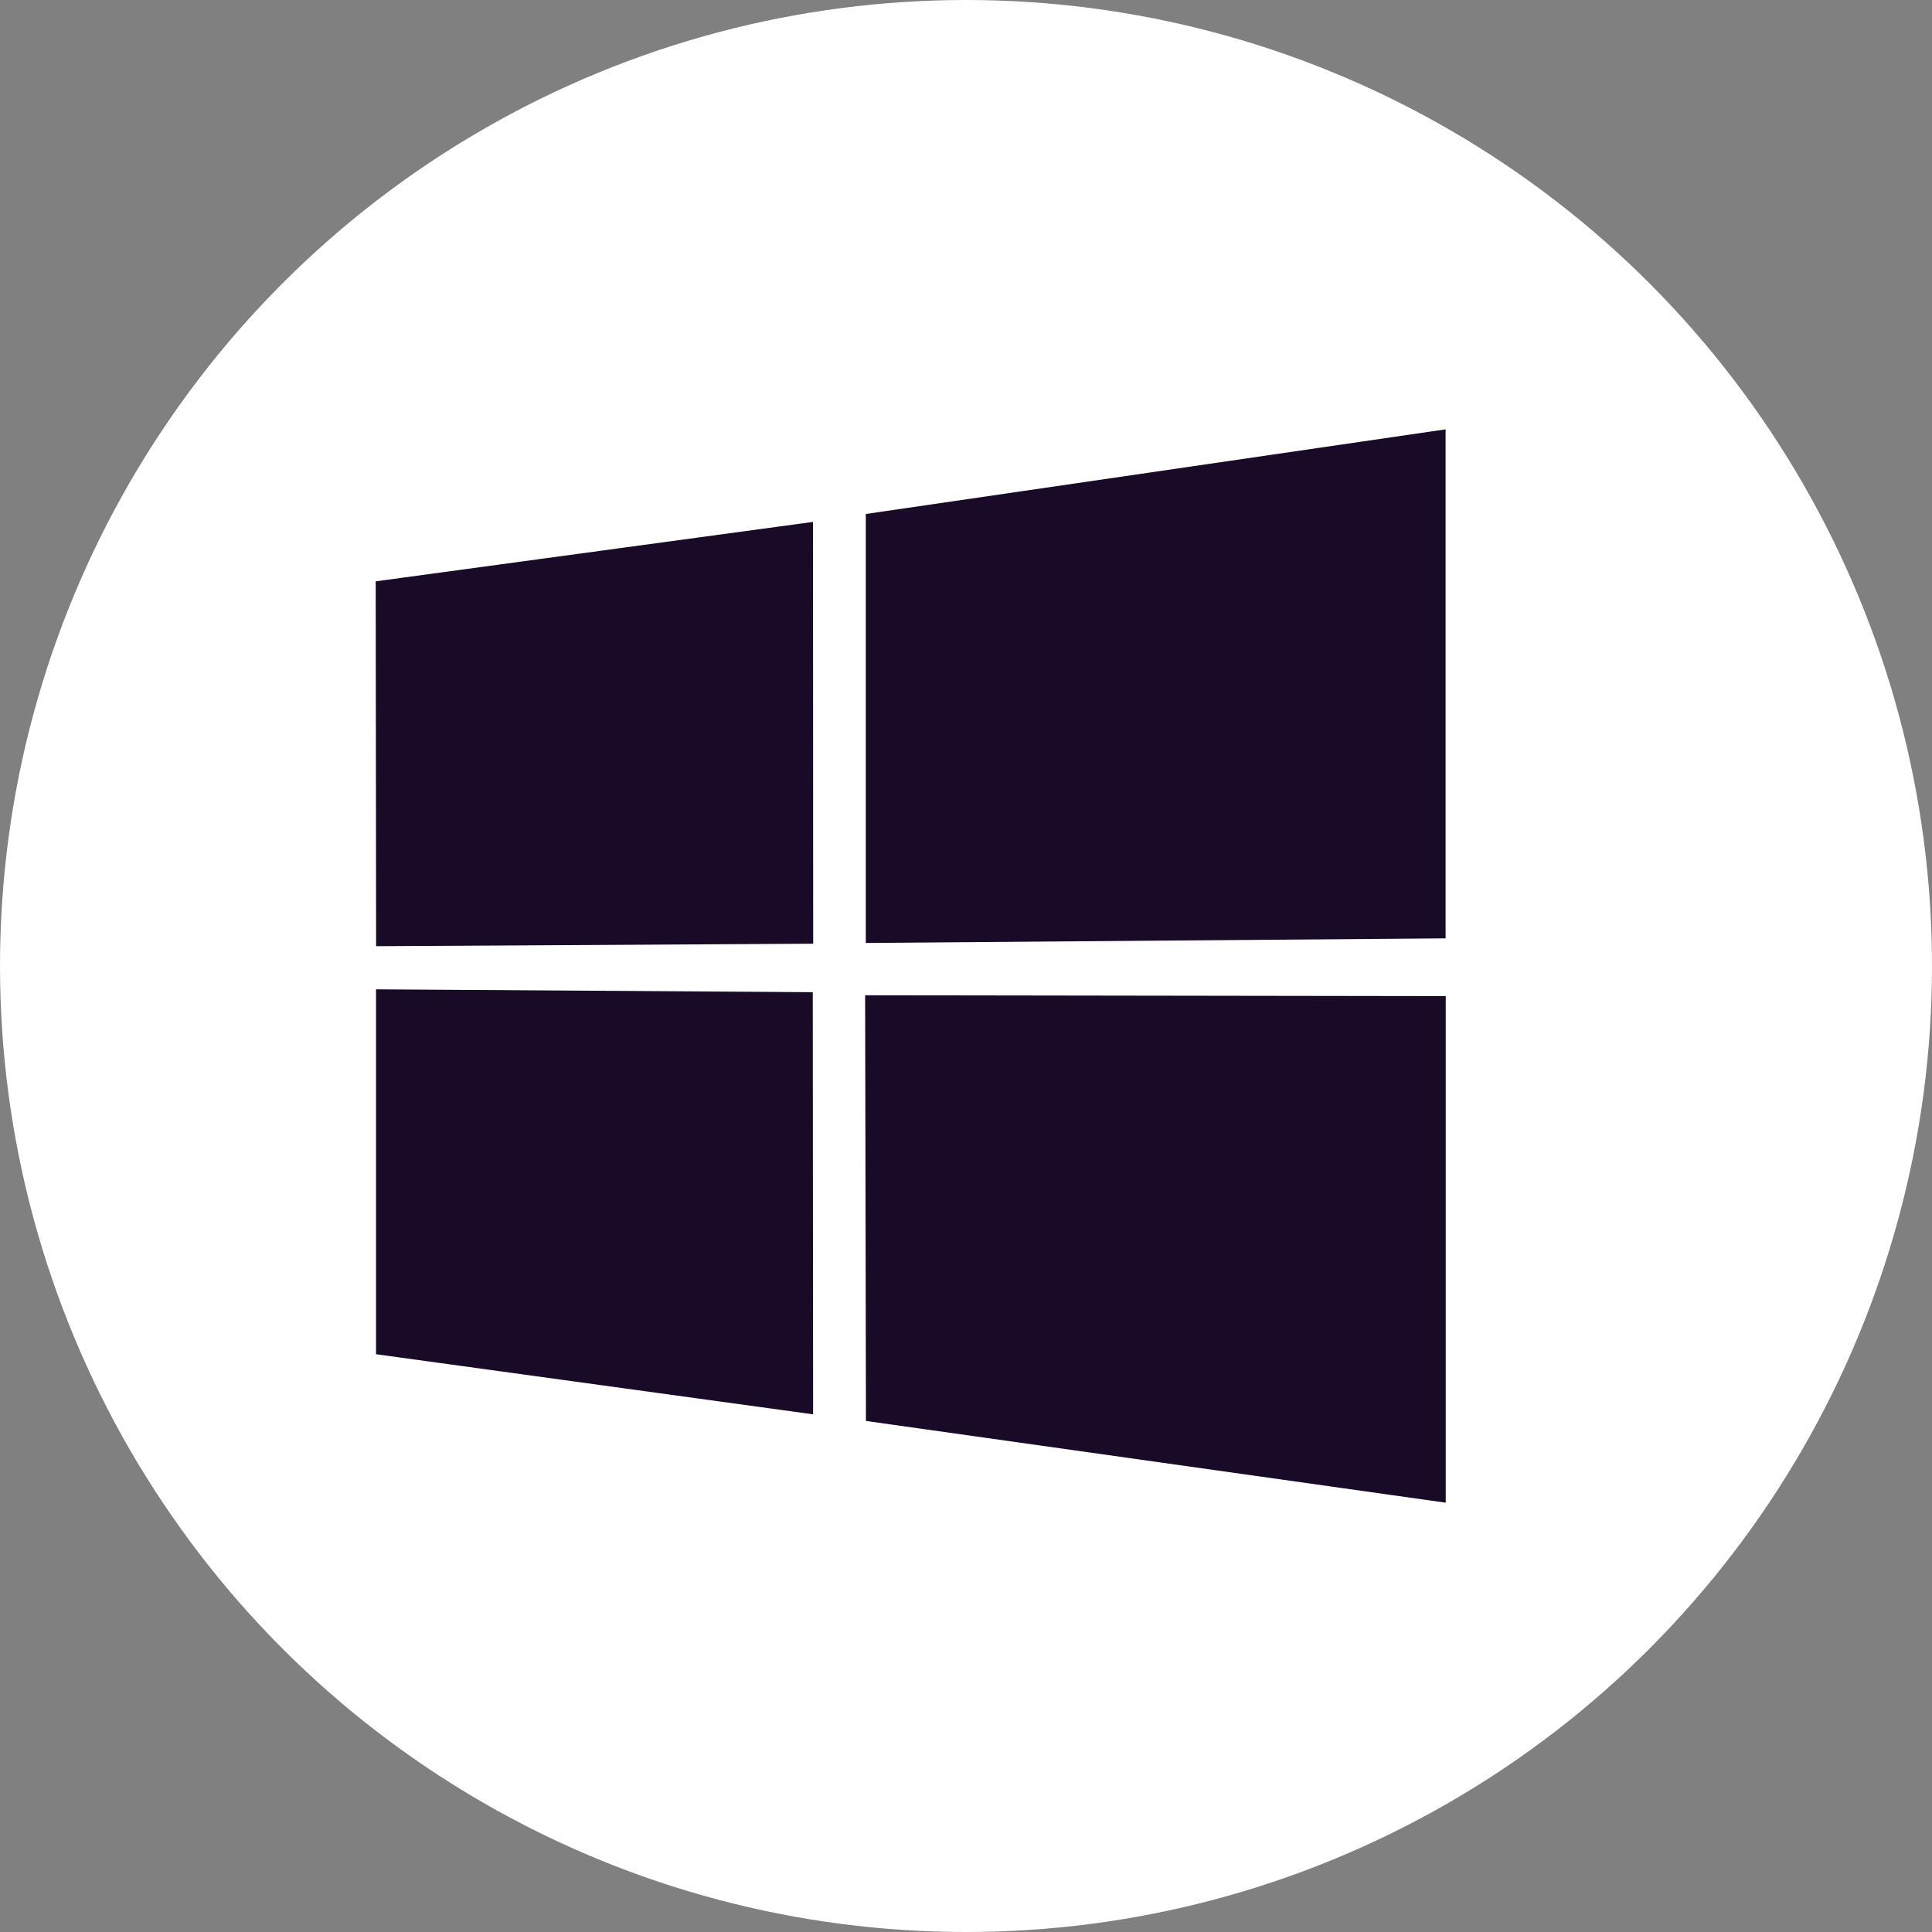
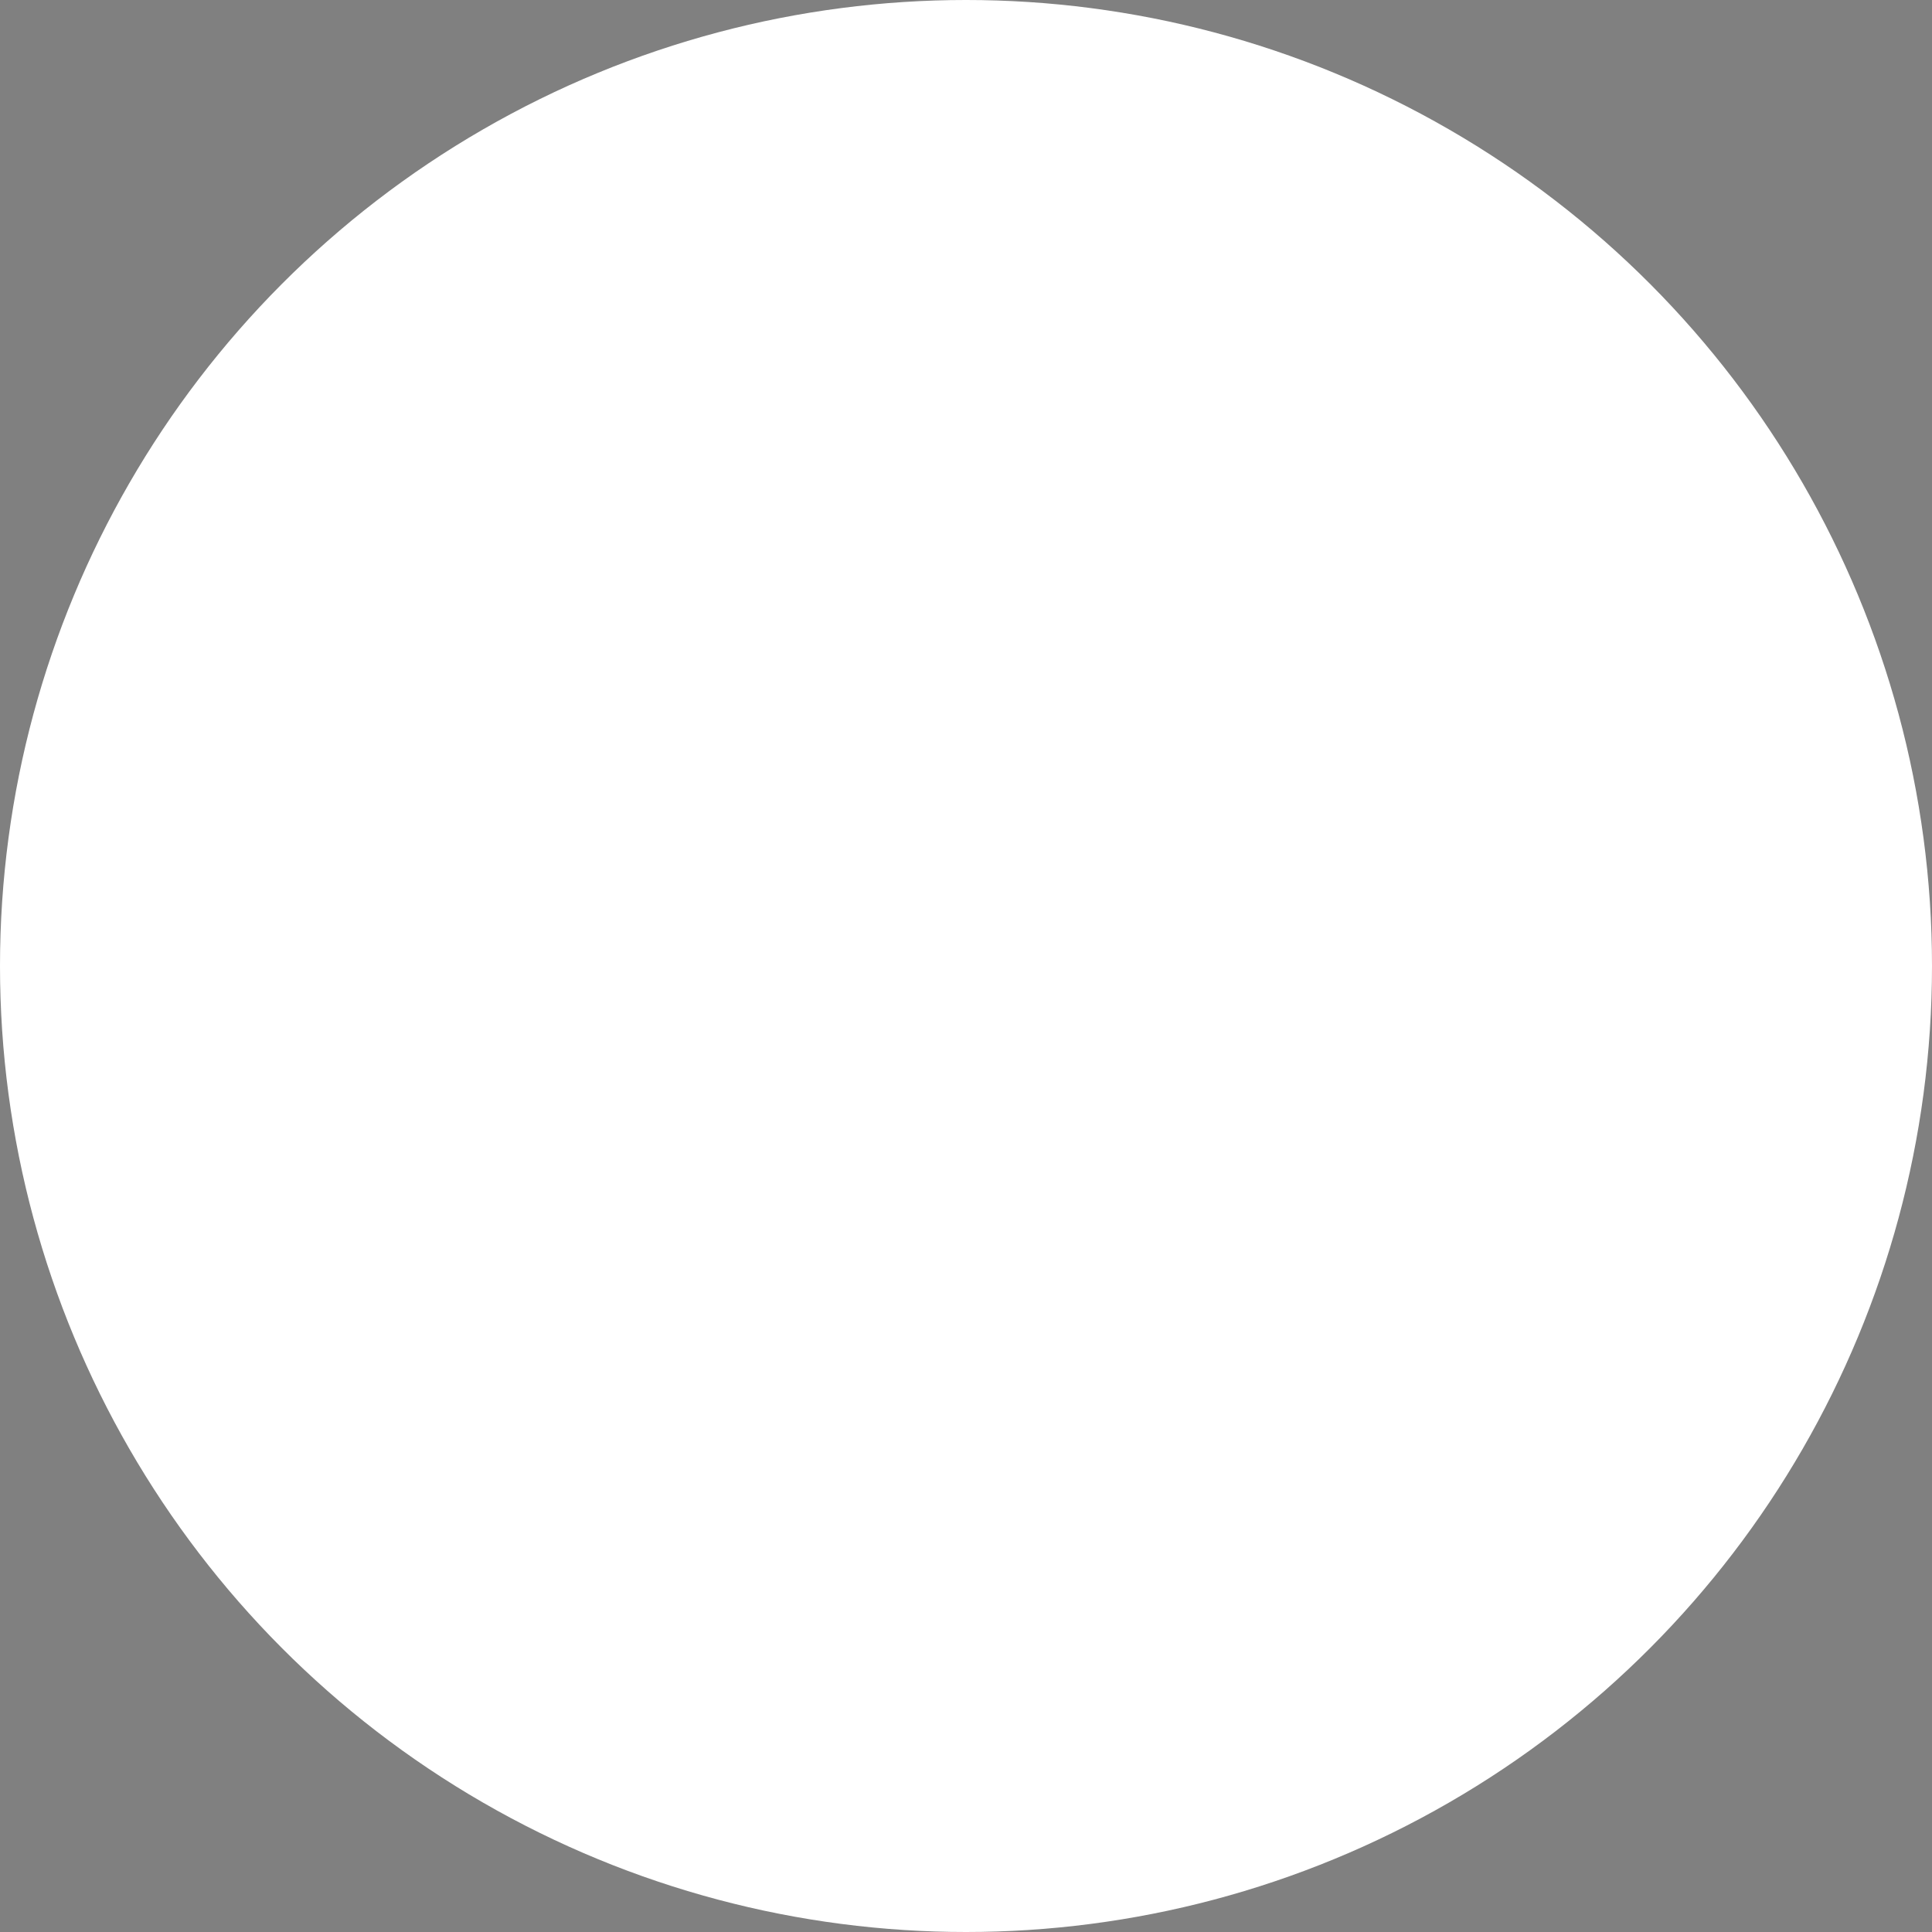
<svg xmlns="http://www.w3.org/2000/svg" id="Group_2040" data-name="Group 2040" width="52" height="52" viewBox="0 0 52 52">
  <rect x="0" y="0" width="52" height="52" fill="#808080" stroke="none" />
  <circle id="Ellipse_66" data-name="Ellipse 66" cx="26" cy="26" r="26" fill="#fff" />
-   <path id="Path_1639" data-name="Path 1639" d="M-249.185-104.708l11.77-1.6.005,11.353-11.764.067Zm11.764,11.058.009,11.362-11.764-1.618v-9.821Zm1.427-12.871,15.605-2.278v13.7l-15.605.124Zm15.609,12.977,0,13.634-15.605-2.2-.022-11.457Z" transform="translate(259.297 120.355)" fill="#190a28" />
</svg>